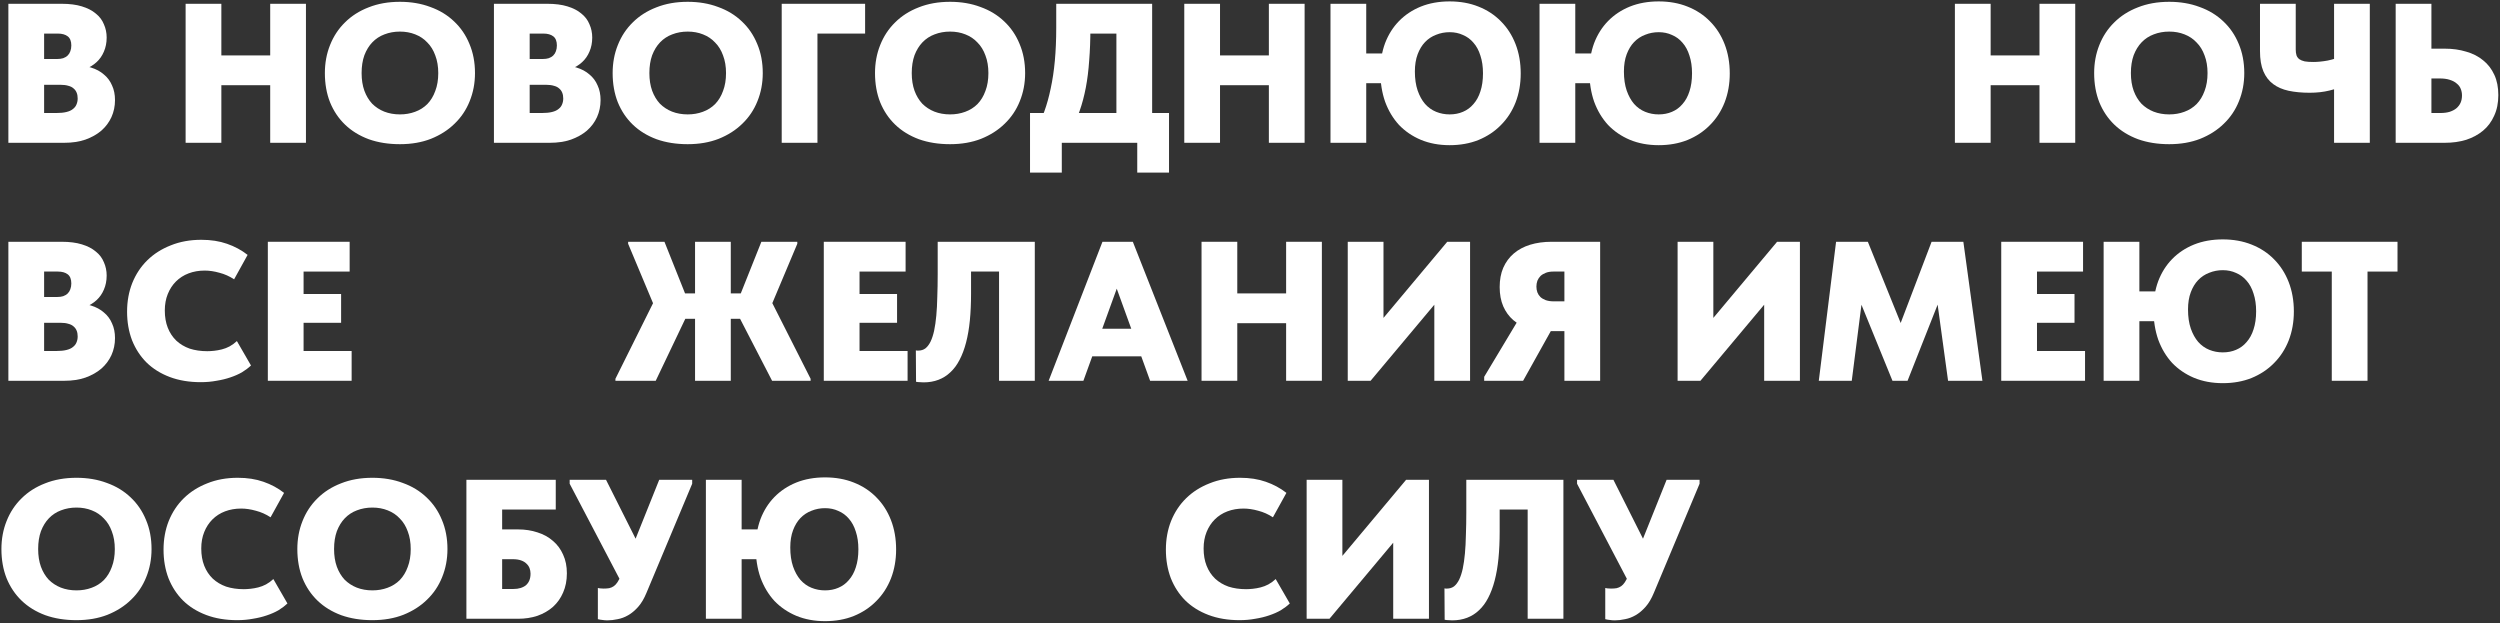
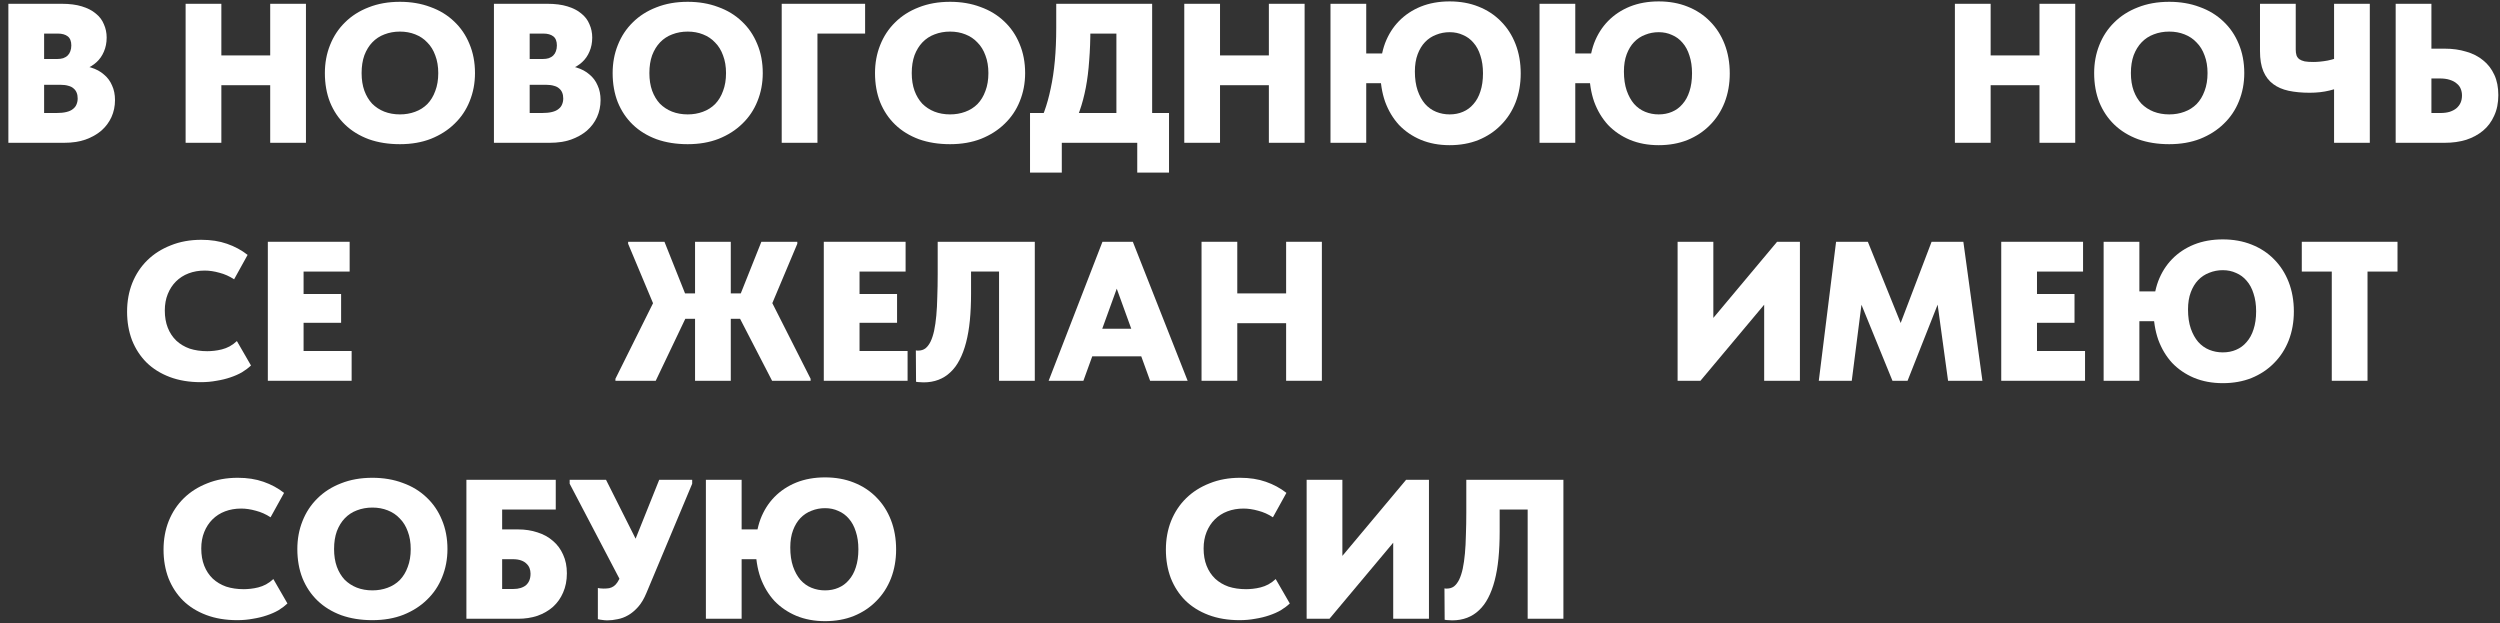
<svg xmlns="http://www.w3.org/2000/svg" width="1103" height="275" viewBox="0 0 1103 275" fill="none">
  <rect x="0" y="0" width="1103" height="275" fill="#333333" stroke="none" />
-   <path d="M712.444 273.701C711.685 273.701 710.955 273.642 710.254 273.526C709.553 273.467 708.881 273.35 708.239 273.175V259.421C708.531 259.479 708.852 259.537 709.202 259.596C709.611 259.654 710.137 259.683 710.779 259.683C711.714 259.683 712.531 259.625 713.232 259.508C713.992 259.333 714.663 259.041 715.247 258.632C715.831 258.223 716.357 257.668 716.824 256.968C717.35 256.208 717.846 255.245 718.314 254.076L735.31 211.674H749.853V213.426L729.703 261.523C728.651 264.093 727.425 266.166 726.023 267.743C724.621 269.32 723.161 270.547 721.643 271.423C720.124 272.299 718.576 272.883 717 273.175C715.423 273.526 713.904 273.701 712.444 273.701ZM719.715 259.07L695.798 213.426V211.674H711.831L731.28 250.397L719.715 259.07Z" fill="white" />
  <path d="M640.714 273.701C640.188 273.701 639.633 273.672 639.049 273.613C638.523 273.613 637.968 273.555 637.384 273.438L637.297 259.596C637.53 259.654 637.735 259.683 637.91 259.683C638.085 259.683 638.231 259.683 638.348 259.683C639.575 259.683 640.626 259.362 641.502 258.72C642.378 258.019 643.137 257.026 643.78 255.741C644.422 254.398 644.948 252.792 645.357 250.923C645.766 248.995 646.087 246.776 646.32 244.264C646.554 241.753 646.7 238.979 646.758 235.941C646.875 232.904 646.934 229.604 646.934 226.042V211.674H689.774V273H674.005V224.815H661.652V234.54C661.652 238.803 661.477 242.746 661.126 246.367C660.776 249.93 660.221 253.171 659.462 256.091C658.703 259.012 657.739 261.582 656.571 263.801C655.461 265.962 654.118 267.773 652.541 269.233C651.022 270.693 649.27 271.803 647.284 272.562C645.298 273.321 643.108 273.701 640.714 273.701Z" fill="white" />
  <path d="M576.488 273V211.674H592.258V250.485L589.717 248.294L620.38 211.674H630.455V273H614.685V229.02L620.993 231.911L586.563 273H576.488Z" fill="white" />
  <path d="M546.891 273.613C541.81 273.613 537.254 272.854 533.224 271.335C529.194 269.817 525.778 267.685 522.974 264.94C520.229 262.195 518.097 258.924 516.579 255.128C515.119 251.273 514.389 247.068 514.389 242.512C514.389 237.957 515.148 233.751 516.666 229.897C518.243 225.983 520.463 222.625 523.325 219.822C526.187 217.018 529.632 214.828 533.662 213.251C537.692 211.616 542.19 210.798 547.154 210.798C551.359 210.798 555.127 211.382 558.456 212.55C561.843 213.718 564.88 215.354 567.567 217.456L561.61 228.232C559.565 226.889 557.404 225.925 555.127 225.341C552.849 224.698 550.688 224.377 548.644 224.377C546.074 224.377 543.708 224.786 541.547 225.604C539.386 226.421 537.517 227.619 535.94 229.196C534.422 230.714 533.224 232.554 532.348 234.715C531.472 236.876 531.034 239.3 531.034 241.987C531.034 244.848 531.472 247.389 532.348 249.609C533.224 251.828 534.48 253.726 536.116 255.303C537.751 256.822 539.708 257.99 541.985 258.807C544.322 259.567 546.921 259.946 549.783 259.946C550.659 259.946 551.652 259.888 552.761 259.771C553.871 259.654 555.01 259.45 556.178 259.158C557.346 258.866 558.485 258.428 559.595 257.844C560.763 257.201 561.843 256.413 562.836 255.478L569.056 266.254C567.947 267.305 566.633 268.298 565.114 269.233C563.595 270.109 561.873 270.868 559.945 271.511C558.076 272.153 556.032 272.65 553.812 273C551.651 273.409 549.344 273.613 546.891 273.613Z" fill="white" />
  <path d="M318.884 246.717V233.576H337.282V246.717H318.884ZM364.003 260.472C366.164 260.472 368.12 260.092 369.872 259.333C371.683 258.574 373.231 257.435 374.516 255.916C375.859 254.398 376.881 252.529 377.582 250.309C378.341 248.031 378.721 245.374 378.721 242.337C378.721 239.417 378.341 236.818 377.582 234.54C376.881 232.262 375.859 230.364 374.516 228.845C373.231 227.327 371.683 226.188 369.872 225.428C368.12 224.611 366.164 224.202 364.003 224.202C361.9 224.202 359.914 224.582 358.045 225.341C356.176 226.042 354.541 227.122 353.139 228.582C351.796 229.984 350.715 231.765 349.898 233.926C349.08 236.087 348.671 238.628 348.671 241.548C348.671 244.761 349.08 247.564 349.898 249.959C350.715 252.295 351.796 254.252 353.139 255.829C354.541 257.406 356.176 258.574 358.045 259.333C359.914 260.092 361.9 260.472 364.003 260.472ZM364.003 274.051C359.33 274.051 355.096 273.263 351.299 271.686C347.561 270.109 344.349 267.919 341.662 265.115C339.034 262.253 336.99 258.837 335.53 254.865C334.128 250.835 333.427 246.367 333.427 241.461C333.427 236.964 334.128 232.817 335.53 229.02C336.99 225.224 339.034 221.982 341.662 219.296C344.349 216.551 347.561 214.419 351.299 212.9C355.096 211.382 359.33 210.623 364.003 210.623C368.675 210.623 372.909 211.382 376.706 212.9C380.561 214.419 383.861 216.58 386.606 219.383C389.409 222.187 391.57 225.545 393.089 229.458C394.607 233.372 395.367 237.694 395.367 242.425C395.367 247.039 394.607 251.302 393.089 255.215C391.57 259.07 389.409 262.399 386.606 265.203C383.861 268.006 380.561 270.196 376.706 271.773C372.909 273.292 368.675 274.051 364.003 274.051ZM327.207 211.674V273H311.437V211.674H327.207Z" fill="white" />
  <path d="M267.983 273.701C267.224 273.701 266.494 273.642 265.793 273.526C265.092 273.467 264.421 273.35 263.778 273.175V259.421C264.07 259.479 264.391 259.537 264.742 259.596C265.151 259.654 265.676 259.683 266.319 259.683C267.253 259.683 268.071 259.625 268.772 259.508C269.531 259.333 270.203 259.041 270.787 258.632C271.371 258.223 271.897 257.668 272.364 256.968C272.89 256.208 273.386 255.245 273.853 254.076L290.849 211.674H305.392V213.426L285.242 261.523C284.191 264.093 282.965 266.166 281.563 267.743C280.161 269.32 278.701 270.547 277.182 271.423C275.664 272.299 274.116 272.883 272.539 273.175C270.962 273.526 269.444 273.701 267.983 273.701ZM275.255 259.07L251.338 213.426V211.674H267.37L286.819 250.397L275.255 259.07Z" fill="white" />
  <path d="M205.776 273V211.674H245.2V224.815H221.546V233.576H228.555C231.65 233.576 234.512 234.014 237.14 234.89C239.769 235.708 242.047 236.964 243.974 238.657C245.901 240.293 247.391 242.308 248.442 244.702C249.552 247.097 250.107 249.842 250.107 252.938C250.107 256.091 249.552 258.924 248.442 261.436C247.391 263.889 245.901 265.991 243.974 267.743C242.047 269.437 239.769 270.751 237.14 271.686C234.512 272.562 231.65 273 228.555 273H205.776ZM226.54 259.859C227.708 259.859 228.759 259.713 229.694 259.421C230.628 259.129 231.417 258.72 232.059 258.194C232.702 257.61 233.198 256.909 233.548 256.091C233.899 255.215 234.074 254.222 234.074 253.113C234.074 252.237 233.928 251.419 233.636 250.66C233.344 249.9 232.877 249.229 232.234 248.645C231.65 248.061 230.862 247.593 229.869 247.243C228.876 246.893 227.679 246.717 226.277 246.717H221.546V259.859H226.54Z" fill="white" />
  <path d="M164.302 260.472C166.697 260.472 168.916 260.092 170.96 259.333C173.063 258.574 174.873 257.435 176.392 255.916C177.91 254.339 179.079 252.412 179.896 250.134C180.772 247.856 181.21 245.228 181.21 242.249C181.21 239.329 180.772 236.73 179.896 234.452C179.079 232.174 177.91 230.276 176.392 228.758C174.932 227.181 173.15 225.983 171.048 225.166C169.004 224.348 166.755 223.939 164.302 223.939C161.849 223.939 159.571 224.348 157.468 225.166C155.424 225.925 153.643 227.093 152.124 228.67C150.664 230.189 149.496 232.087 148.62 234.365C147.802 236.642 147.393 239.271 147.393 242.249C147.393 245.17 147.802 247.769 148.62 250.047C149.438 252.266 150.577 254.164 152.037 255.741C153.555 257.26 155.337 258.428 157.381 259.245C159.483 260.063 161.79 260.472 164.302 260.472ZM164.302 273.613C159.221 273.613 154.636 272.883 150.547 271.423C146.459 269.905 142.984 267.773 140.122 265.028C137.26 262.283 135.041 258.983 133.464 255.128C131.945 251.273 131.186 246.98 131.186 242.249C131.186 237.811 131.945 233.693 133.464 229.897C134.982 226.042 137.172 222.713 140.034 219.909C142.896 217.047 146.371 214.828 150.46 213.251C154.548 211.616 159.162 210.798 164.302 210.798C169.208 210.798 173.676 211.557 177.706 213.076C181.794 214.536 185.299 216.668 188.219 219.471C191.139 222.216 193.388 225.516 194.965 229.371C196.6 233.226 197.418 237.519 197.418 242.249C197.418 246.688 196.63 250.835 195.053 254.69C193.534 258.486 191.315 261.786 188.394 264.59C185.532 267.393 182.057 269.613 177.969 271.248C173.939 272.825 169.383 273.613 164.302 273.613Z" fill="white" />
  <path d="M104.655 273.613C99.574 273.613 95.019 272.854 90.989 271.335C86.959 269.817 83.542 267.685 80.738 264.94C77.993 262.195 75.861 258.924 74.343 255.128C72.883 251.273 72.153 247.068 72.153 242.512C72.153 237.957 72.912 233.751 74.43 229.897C76.007 225.983 78.227 222.625 81.089 219.822C83.951 217.018 87.397 214.828 91.427 213.251C95.457 211.616 99.954 210.798 104.918 210.798C109.123 210.798 112.891 211.382 116.22 212.55C119.607 213.718 122.644 215.354 125.331 217.456L119.374 228.232C117.329 226.889 115.168 225.925 112.891 225.341C110.613 224.698 108.452 224.377 106.408 224.377C103.838 224.377 101.472 224.786 99.311 225.604C97.15 226.421 95.281 227.619 93.704 229.196C92.186 230.714 90.989 232.554 90.112 234.715C89.236 236.876 88.798 239.3 88.798 241.987C88.798 244.848 89.236 247.389 90.112 249.609C90.989 251.828 92.244 253.726 93.88 255.303C95.515 256.822 97.472 257.99 99.749 258.807C102.086 259.567 104.685 259.946 107.547 259.946C108.423 259.946 109.416 259.888 110.525 259.771C111.635 259.654 112.774 259.45 113.942 259.158C115.11 258.866 116.249 258.428 117.359 257.844C118.527 257.201 119.607 256.413 120.6 255.478L126.82 266.254C125.711 267.305 124.397 268.298 122.878 269.233C121.359 270.109 119.637 270.868 117.709 271.511C115.84 272.153 113.796 272.65 111.577 273C109.416 273.409 107.108 273.613 104.655 273.613Z" fill="white" />
-   <path d="M33.744 260.472C36.139 260.472 38.358 260.092 40.403 259.333C42.505 258.574 44.316 257.435 45.834 255.916C47.353 254.339 48.521 252.412 49.339 250.134C50.215 247.856 50.653 245.228 50.653 242.249C50.653 239.329 50.215 236.73 49.339 234.452C48.521 232.174 47.353 230.276 45.834 228.758C44.374 227.181 42.593 225.983 40.49 225.166C38.446 224.348 36.197 223.939 33.744 223.939C31.291 223.939 29.014 224.348 26.911 225.166C24.867 225.925 23.085 227.093 21.567 228.67C20.107 230.189 18.939 232.087 18.062 234.365C17.245 236.642 16.836 239.271 16.836 242.249C16.836 245.17 17.245 247.769 18.062 250.047C18.88 252.266 20.019 254.164 21.479 255.741C22.998 257.26 24.779 258.428 26.823 259.245C28.926 260.063 31.233 260.472 33.744 260.472ZM33.744 273.613C28.663 273.613 24.078 272.883 19.99 271.423C15.901 269.905 12.426 267.773 9.564 265.028C6.702 262.283 4.483 258.983 2.906 255.128C1.388 251.273 0.628 246.98 0.628 242.249C0.628 237.811 1.388 233.693 2.906 229.897C4.425 226.042 6.615 222.713 9.477 219.909C12.339 217.047 15.814 214.828 19.902 213.251C23.991 211.616 28.605 210.798 33.744 210.798C38.651 210.798 43.118 211.557 47.148 213.076C51.237 214.536 54.741 216.668 57.662 219.471C60.582 222.216 62.831 225.516 64.407 229.371C66.043 233.226 66.861 237.519 66.861 242.249C66.861 246.688 66.072 250.835 64.495 254.69C62.977 258.486 60.757 261.786 57.837 264.59C54.975 267.393 51.5 269.613 47.411 271.248C43.381 272.825 38.826 273.613 33.744 273.613Z" fill="white" />
  <path d="M1028.78 168V119.815H1015.55V106.674H1057.78V119.815H1044.55V168H1028.78Z" fill="white" />
  <path d="M935.568 141.717V128.576H953.965V141.717H935.568ZM980.686 155.472C982.847 155.472 984.804 155.092 986.556 154.333C988.366 153.574 989.914 152.435 991.199 150.916C992.542 149.398 993.565 147.529 994.265 145.309C995.025 143.031 995.404 140.374 995.404 137.337C995.404 134.417 995.025 131.818 994.265 129.54C993.565 127.262 992.542 125.364 991.199 123.845C989.914 122.327 988.366 121.188 986.556 120.428C984.804 119.611 982.847 119.202 980.686 119.202C978.583 119.202 976.598 119.582 974.729 120.341C972.86 121.042 971.224 122.122 969.823 123.582C968.479 124.984 967.399 126.765 966.581 128.926C965.763 131.087 965.355 133.628 965.355 136.548C965.355 139.761 965.763 142.564 966.581 144.959C967.399 147.295 968.479 149.252 969.823 150.829C971.224 152.406 972.86 153.574 974.729 154.333C976.598 155.092 978.583 155.472 980.686 155.472ZM980.686 169.051C976.014 169.051 971.779 168.263 967.983 166.686C964.245 165.109 961.033 162.919 958.346 160.115C955.718 157.253 953.673 153.837 952.213 149.865C950.812 145.835 950.111 141.367 950.111 136.461C950.111 131.964 950.812 127.817 952.213 124.02C953.673 120.224 955.718 116.982 958.346 114.296C961.033 111.551 964.245 109.419 967.983 107.9C971.779 106.382 976.014 105.623 980.686 105.623C985.359 105.623 989.593 106.382 993.389 107.9C997.244 109.419 1000.54 111.58 1003.29 114.383C1006.09 117.187 1008.25 120.545 1009.77 124.458C1011.29 128.372 1012.05 132.694 1012.05 137.425C1012.05 142.039 1011.29 146.302 1009.77 150.215C1008.25 154.07 1006.09 157.399 1003.29 160.203C1000.54 163.006 997.244 165.197 993.389 166.773C989.593 168.292 985.359 169.051 980.686 169.051ZM943.89 106.674V168H928.121V106.674H943.89Z" fill="white" />
  <path d="M882.948 168V106.674H919.043V119.815H898.717V129.715H915.275V142.418H898.717V154.859H919.919V168H882.948Z" fill="white" />
  <path d="M802.454 168L810.076 106.674H824.093L842.403 151.968L834.606 152.931L852.215 106.674H866.233L874.643 168H859.487L854.23 129.627H856.771L841.615 168H834.956L819.275 129.54H821.903L816.997 168H802.454Z" fill="white" />
  <path d="M740.156 168V106.674H755.925V145.485L753.385 143.294L784.048 106.674H794.123V168H778.353V124.02L784.661 126.911L750.231 168H740.156Z" fill="white" />
-   <path d="M690.215 168V146.098H682.944C679.848 146.098 676.986 145.689 674.358 144.871C671.788 144.054 669.539 142.827 667.612 141.192C665.743 139.556 664.283 137.541 663.232 135.147C662.18 132.694 661.655 129.861 661.655 126.649C661.655 123.436 662.18 120.604 663.232 118.151C664.341 115.639 665.889 113.537 667.875 111.843C669.861 110.149 672.255 108.864 675.059 107.988C677.921 107.112 681.075 106.674 684.521 106.674H705.985V168H690.215ZM654.821 168V166.248L670.591 139.965L686.798 141.454L671.992 168H654.821ZM685.572 132.956H690.215V119.815H685.309C684.082 119.815 683.002 119.99 682.068 120.341C681.133 120.691 680.345 121.158 679.702 121.743C679.118 122.327 678.651 123.027 678.3 123.845C678.008 124.663 677.862 125.539 677.862 126.473C677.862 127.349 678.008 128.196 678.3 129.014C678.592 129.773 679.03 130.445 679.614 131.029C680.257 131.613 681.045 132.08 681.98 132.431C682.973 132.781 684.17 132.956 685.572 132.956Z" fill="white" />
-   <path d="M594.626 168V106.674H610.395V145.485L607.855 143.294L638.518 106.674H648.593V168H632.823V124.02L639.131 126.911L604.701 168H594.626Z" fill="white" />
  <path d="M575.323 129.452V142.593H538.002V129.452H575.323ZM545.887 106.674V168H530.117V106.674H545.887ZM567.438 168V106.674H583.208V168H567.438Z" fill="white" />
  <path d="M462.662 168L486.404 106.674H499.808L523.988 168H507.43L491.31 123.495H494.113L477.993 168H462.662ZM478.957 157.224V145.046H506.817V157.224H478.957Z" fill="white" />
  <path d="M407.49 168.701C406.964 168.701 406.409 168.672 405.825 168.613C405.299 168.613 404.744 168.555 404.16 168.438L404.073 154.596C404.306 154.654 404.511 154.683 404.686 154.683C404.861 154.683 405.007 154.683 405.124 154.683C406.351 154.683 407.402 154.362 408.278 153.72C409.154 153.019 409.913 152.026 410.556 150.741C411.198 149.398 411.724 147.792 412.133 145.923C412.542 143.995 412.863 141.776 413.096 139.264C413.33 136.753 413.476 133.979 413.534 130.941C413.651 127.904 413.71 124.604 413.71 121.042V106.674H456.55V168H440.781V119.815H428.428V129.54C428.428 133.803 428.253 137.746 427.902 141.367C427.552 144.93 426.997 148.171 426.238 151.091C425.478 154.012 424.515 156.582 423.347 158.801C422.237 160.962 420.894 162.773 419.317 164.233C417.798 165.693 416.046 166.803 414.06 167.562C412.074 168.321 409.884 168.701 407.49 168.701Z" fill="white" />
  <path d="M363.455 168V106.674H399.55V119.815H379.225V129.715H395.783V142.418H379.225V154.859H400.426V168H363.455Z" fill="white" />
  <path d="M271.523 168V167.124L290.271 129.452L289.833 137.863L277.13 107.55V106.674H293.162L304.726 135.672L289.307 168H271.523ZM340.646 168L324.176 136.11L335.915 106.674H351.772V107.55L338.981 137.95L339.507 131.292L357.642 167.124V168H340.646ZM298.156 140.666V129.452H332.761V140.666H298.156ZM322.423 106.674V168H306.654V106.674H322.423Z" fill="white" />
  <path d="M118.168 168V106.674H154.263V119.815H133.937V129.715H150.495V142.418H133.937V154.859H155.139V168H118.168Z" fill="white" />
  <path d="M88.571 168.613C83.49 168.613 78.934 167.854 74.904 166.335C70.874 164.817 67.457 162.685 64.654 159.94C61.909 157.195 59.777 153.924 58.258 150.128C56.798 146.273 56.068 142.068 56.068 137.512C56.068 132.957 56.828 128.751 58.346 124.897C59.923 120.983 62.142 117.625 65.004 114.822C67.866 112.018 71.312 109.828 75.342 108.251C79.372 106.616 83.869 105.798 88.834 105.798C93.039 105.798 96.806 106.382 100.135 107.55C103.523 108.718 106.56 110.354 109.247 112.456L103.289 123.232C101.245 121.889 99.084 120.925 96.806 120.341C94.528 119.698 92.368 119.377 90.323 119.377C87.753 119.377 85.388 119.786 83.227 120.604C81.066 121.421 79.197 122.619 77.62 124.196C76.101 125.714 74.904 127.554 74.028 129.715C73.152 131.876 72.714 134.3 72.714 136.987C72.714 139.848 73.152 142.389 74.028 144.609C74.904 146.828 76.16 148.726 77.795 150.303C79.431 151.822 81.387 152.99 83.665 153.807C86.001 154.567 88.6 154.946 91.462 154.946C92.338 154.946 93.331 154.888 94.441 154.771C95.551 154.654 96.689 154.45 97.858 154.158C99.026 153.866 100.165 153.428 101.274 152.844C102.442 152.201 103.523 151.413 104.516 150.478L110.736 161.254C109.626 162.305 108.312 163.298 106.794 164.233C105.275 165.109 103.552 165.868 101.625 166.511C99.756 167.153 97.712 167.65 95.492 168C93.331 168.409 91.024 168.613 88.571 168.613Z" fill="white" />
-   <path d="M3.695 168V106.674H27.261C30.707 106.674 33.657 107.053 36.11 107.813C38.621 108.572 40.666 109.623 42.242 110.967C43.878 112.252 45.075 113.829 45.834 115.698C46.652 117.508 47.061 119.465 47.061 121.567C47.061 123.845 46.652 125.919 45.834 127.788C45.075 129.598 43.995 131.146 42.593 132.431C41.191 133.716 39.527 134.738 37.599 135.497C35.73 136.198 33.686 136.607 31.467 136.724L32.605 133.657C35.409 133.716 37.92 134.095 40.14 134.796C42.418 135.497 44.316 136.519 45.834 137.863C47.411 139.147 48.609 140.754 49.426 142.681C50.302 144.55 50.74 146.711 50.74 149.164C50.74 151.851 50.215 154.362 49.163 156.698C48.112 158.976 46.623 160.962 44.696 162.656C42.768 164.291 40.432 165.605 37.687 166.598C34.942 167.533 31.846 168 28.4 168H3.695ZM19.464 161.692L13.594 154.859H24.896C26.648 154.859 28.108 154.713 29.276 154.421C30.503 154.129 31.467 153.691 32.167 153.106C32.927 152.522 33.452 151.851 33.744 151.091C34.095 150.274 34.27 149.398 34.27 148.463C34.27 147.47 34.124 146.623 33.832 145.923C33.54 145.163 33.073 144.521 32.43 143.995C31.846 143.47 31.087 143.09 30.152 142.856C29.218 142.564 28.108 142.418 26.823 142.418H13.594V131.029H25.246C26.239 131.029 27.115 130.912 27.875 130.679C28.692 130.387 29.364 129.978 29.89 129.452C30.415 128.926 30.795 128.313 31.029 127.612C31.32 126.853 31.467 126.006 31.467 125.072C31.467 123.203 30.941 121.859 29.89 121.042C28.838 120.224 27.378 119.815 25.509 119.815H13.594L19.464 114.208V161.692Z" fill="white" />
  <path d="M1056.97 63V1.674H1072.74V21.473H1078.69C1082.08 21.473 1085.21 21.912 1088.07 22.788C1090.99 23.605 1093.5 24.89 1095.6 26.642C1097.71 28.336 1099.34 30.468 1100.51 33.038C1101.68 35.549 1102.26 38.528 1102.26 41.974C1102.26 45.42 1101.65 48.457 1100.42 51.085C1099.25 53.713 1097.62 55.904 1095.52 57.656C1093.41 59.408 1090.93 60.751 1088.07 61.686C1085.21 62.562 1082.08 63 1078.69 63H1056.97ZM1076.68 49.859C1078.26 49.859 1079.63 49.683 1080.8 49.333C1082.02 48.924 1083.02 48.398 1083.78 47.756C1084.59 47.055 1085.21 46.237 1085.62 45.303C1086.02 44.368 1086.23 43.317 1086.23 42.149C1086.23 41.098 1086.05 40.134 1085.7 39.258C1085.35 38.324 1084.77 37.535 1083.95 36.892C1083.19 36.192 1082.17 35.637 1080.88 35.228C1079.66 34.819 1078.17 34.615 1076.42 34.615H1072.74V49.859H1076.68Z" fill="white" />
  <path d="M1019.01 40.922C1015.57 40.922 1012.47 40.63 1009.73 40.047C1007.04 39.462 1004.76 38.469 1002.89 37.068C1001.02 35.666 999.593 33.797 998.6 31.461C997.607 29.125 997.111 26.175 997.111 22.612V1.674H1012.88V21.912C1012.88 22.904 1013 23.751 1013.23 24.452C1013.46 25.095 1013.87 25.649 1014.46 26.117C1015.04 26.526 1015.83 26.847 1016.82 27.08C1017.82 27.256 1019.07 27.343 1020.59 27.343C1022.52 27.343 1024.62 27.139 1026.9 26.73C1029.18 26.263 1031.54 25.533 1033.99 24.54V38.032C1032.48 38.674 1030.37 39.316 1027.69 39.959C1025.06 40.601 1022.17 40.922 1019.01 40.922ZM1029.79 63V1.674H1045.56V63H1029.79Z" fill="white" />
  <path d="M957.059 50.472C959.453 50.472 961.673 50.092 963.717 49.333C965.819 48.574 967.63 47.435 969.148 45.916C970.667 44.339 971.835 42.412 972.653 40.134C973.529 37.856 973.967 35.228 973.967 32.249C973.967 29.329 973.529 26.73 972.653 24.452C971.835 22.174 970.667 20.276 969.148 18.758C967.688 17.181 965.907 15.983 963.804 15.166C961.76 14.348 959.512 13.939 957.059 13.939C954.605 13.939 952.328 14.348 950.225 15.166C948.181 15.925 946.399 17.093 944.881 18.67C943.421 20.189 942.253 22.087 941.377 24.365C940.559 26.642 940.15 29.271 940.15 32.249C940.15 35.17 940.559 37.769 941.377 40.047C942.194 42.266 943.333 44.164 944.793 45.741C946.312 47.26 948.093 48.428 950.137 49.245C952.24 50.063 954.547 50.472 957.059 50.472ZM957.059 63.613C951.977 63.613 947.392 62.883 943.304 61.423C939.216 59.905 935.74 57.773 932.878 55.028C930.017 52.283 927.797 48.983 926.22 45.128C924.702 41.273 923.942 36.98 923.942 32.249C923.942 27.811 924.702 23.693 926.22 19.897C927.739 16.042 929.929 12.713 932.791 9.909C935.653 7.047 939.128 4.828 943.216 3.251C947.305 1.616 951.919 0.798 957.059 0.798C961.965 0.798 966.433 1.557 970.463 3.076C974.551 4.536 978.055 6.668 980.976 9.471C983.896 12.216 986.145 15.516 987.722 19.371C989.357 23.226 990.175 27.518 990.175 32.249C990.175 36.688 989.386 40.835 987.809 44.69C986.291 48.486 984.071 51.786 981.151 54.59C978.289 57.393 974.814 59.612 970.725 61.248C966.695 62.825 962.14 63.613 957.059 63.613Z" fill="white" />
  <path d="M907.706 24.452V37.593H870.385V24.452H907.706ZM878.27 1.674V63H862.5V1.674H878.27ZM899.821 63V1.674H915.591V63H899.821Z" fill="white" />
  <path d="M686.687 36.717V23.576H705.085V36.717H686.687ZM731.805 50.472C733.966 50.472 735.923 50.092 737.675 49.333C739.486 48.574 741.033 47.435 742.318 45.916C743.662 44.398 744.684 42.529 745.385 40.309C746.144 38.032 746.524 35.374 746.524 32.337C746.524 29.417 746.144 26.818 745.385 24.54C744.684 22.262 743.662 20.364 742.318 18.845C741.033 17.327 739.486 16.188 737.675 15.428C735.923 14.611 733.966 14.202 731.805 14.202C729.703 14.202 727.717 14.582 725.848 15.341C723.979 16.042 722.344 17.122 720.942 18.582C719.598 19.984 718.518 21.765 717.7 23.927C716.883 26.087 716.474 28.628 716.474 31.548C716.474 34.761 716.883 37.564 717.7 39.959C718.518 42.295 719.598 44.252 720.942 45.829C722.344 47.406 723.979 48.574 725.848 49.333C727.717 50.092 729.703 50.472 731.805 50.472ZM731.805 64.051C727.133 64.051 722.898 63.263 719.102 61.686C715.364 60.109 712.152 57.919 709.465 55.115C706.837 52.253 704.793 48.837 703.333 44.865C701.931 40.835 701.23 36.367 701.23 31.461C701.23 26.964 701.931 22.817 703.333 19.02C704.793 15.224 706.837 11.982 709.465 9.296C712.152 6.551 715.364 4.419 719.102 2.9C722.898 1.382 727.133 0.623 731.805 0.623C736.478 0.623 740.712 1.382 744.509 2.9C748.363 4.419 751.663 6.58 754.408 9.383C757.212 12.187 759.373 15.545 760.891 19.458C762.41 23.372 763.169 27.694 763.169 32.425C763.169 37.039 762.41 41.302 760.891 45.215C759.373 49.07 757.212 52.399 754.408 55.203C751.663 58.006 748.363 60.197 744.509 61.773C740.712 63.292 736.478 64.051 731.805 64.051ZM695.01 1.674V63H679.24V1.674H695.01Z" fill="white" />
  <path d="M594.458 36.717V23.576H612.856V36.717H594.458ZM639.577 50.472C641.738 50.472 643.694 50.092 645.446 49.333C647.257 48.574 648.805 47.435 650.09 45.916C651.433 44.398 652.455 42.529 653.156 40.309C653.915 38.032 654.295 35.374 654.295 32.337C654.295 29.417 653.915 26.818 653.156 24.54C652.455 22.262 651.433 20.364 650.09 18.845C648.805 17.327 647.257 16.188 645.446 15.428C643.694 14.611 641.738 14.202 639.577 14.202C637.474 14.202 635.488 14.582 633.619 15.341C631.75 16.042 630.115 17.122 628.713 18.582C627.37 19.984 626.289 21.765 625.472 23.927C624.654 26.087 624.245 28.628 624.245 31.548C624.245 34.761 624.654 37.564 625.472 39.959C626.289 42.295 627.37 44.252 628.713 45.829C630.115 47.406 631.75 48.574 633.619 49.333C635.488 50.092 637.474 50.472 639.577 50.472ZM639.577 64.051C634.904 64.051 630.67 63.263 626.873 61.686C623.135 60.109 619.923 57.919 617.236 55.115C614.608 52.253 612.564 48.837 611.104 44.865C609.702 40.835 609.001 36.367 609.001 31.461C609.001 26.964 609.702 22.817 611.104 19.02C612.564 15.224 614.608 11.982 617.236 9.296C619.923 6.551 623.135 4.419 626.873 2.9C630.67 1.382 634.904 0.623 639.577 0.623C644.249 0.623 648.483 1.382 652.28 2.9C656.135 4.419 659.435 6.58 662.18 9.383C664.983 12.187 667.144 15.545 668.663 19.458C670.181 23.372 670.94 27.694 670.94 32.425C670.94 37.039 670.181 41.302 668.663 45.215C667.144 49.07 664.983 52.399 662.18 55.203C659.435 58.006 656.135 60.197 652.28 61.773C648.483 63.292 644.249 64.051 639.577 64.051ZM602.781 1.674V63H587.011V1.674H602.781Z" fill="white" />
  <path d="M567.709 24.452V37.593H530.387V24.452H567.709ZM538.272 1.674V63H522.503V1.674H538.272ZM559.824 63V1.674H575.593V63H559.824Z" fill="white" />
  <path d="M456.899 57.481C458.359 54.969 459.644 52.195 460.754 49.158C461.864 46.121 462.798 42.762 463.558 39.083C464.375 35.345 464.989 31.256 465.397 26.817C465.806 22.379 466.011 17.531 466.011 12.274V1.674H508.326V55.991H492.556V5.529L501.93 14.815H468.464L481.079 5.529V12.537C481.079 17.619 480.904 22.32 480.554 26.642C480.262 30.964 479.765 34.965 479.064 38.645C478.363 42.324 477.458 45.741 476.348 48.895C475.297 51.99 474.012 54.882 472.494 57.568L456.899 57.481ZM454.446 76.141V49.859H515.772V76.141H501.755V63H468.464V76.141H454.446Z" fill="white" />
  <path d="M419.172 50.472C421.566 50.472 423.786 50.092 425.83 49.333C427.932 48.574 429.743 47.435 431.262 45.916C432.78 44.339 433.948 42.412 434.766 40.134C435.642 37.856 436.08 35.228 436.08 32.249C436.08 29.329 435.642 26.73 434.766 24.452C433.948 22.174 432.78 20.276 431.262 18.758C429.801 17.181 428.02 15.983 425.917 15.166C423.873 14.348 421.625 13.939 419.172 13.939C416.718 13.939 414.441 14.348 412.338 15.166C410.294 15.925 408.512 17.093 406.994 18.67C405.534 20.189 404.366 22.087 403.49 24.365C402.672 26.642 402.263 29.271 402.263 32.249C402.263 35.17 402.672 37.769 403.49 40.047C404.307 42.266 405.446 44.164 406.906 45.741C408.425 47.26 410.206 48.428 412.25 49.245C414.353 50.063 416.66 50.472 419.172 50.472ZM419.172 63.613C414.09 63.613 409.505 62.883 405.417 61.423C401.329 59.905 397.853 57.773 394.992 55.028C392.13 52.283 389.91 48.983 388.333 45.128C386.815 41.273 386.055 36.98 386.055 32.249C386.055 27.811 386.815 23.693 388.333 19.897C389.852 16.042 392.042 12.713 394.904 9.909C397.766 7.047 401.241 4.828 405.329 3.251C409.418 1.616 414.032 0.798 419.172 0.798C424.078 0.798 428.546 1.557 432.576 3.076C436.664 4.536 440.168 6.668 443.089 9.471C446.009 12.216 448.258 15.516 449.835 19.371C451.47 23.226 452.288 27.518 452.288 32.249C452.288 36.688 451.499 40.835 449.922 44.69C448.404 48.486 446.184 51.786 443.264 54.59C440.402 57.393 436.927 59.612 432.839 61.248C428.809 62.825 424.253 63.613 419.172 63.613Z" fill="white" />
  <path d="M344.89 63V1.674H381.685V14.815H360.659V63H344.89Z" fill="white" />
  <path d="M303.415 50.472C305.81 50.472 308.029 50.092 310.073 49.333C312.176 48.574 313.987 47.435 315.505 45.916C317.024 44.339 318.192 42.412 319.009 40.134C319.885 37.856 320.324 35.228 320.324 32.249C320.324 29.329 319.885 26.73 319.009 24.452C318.192 22.174 317.024 20.276 315.505 18.758C314.045 17.181 312.264 15.983 310.161 15.166C308.117 14.348 305.868 13.939 303.415 13.939C300.962 13.939 298.684 14.348 296.582 15.166C294.537 15.925 292.756 17.093 291.237 18.67C289.777 20.189 288.609 22.087 287.733 24.365C286.915 26.642 286.507 29.271 286.507 32.249C286.507 35.17 286.915 37.769 287.733 40.047C288.551 42.266 289.69 44.164 291.15 45.741C292.668 47.26 294.45 48.428 296.494 49.245C298.597 50.063 300.904 50.472 303.415 50.472ZM303.415 63.613C298.334 63.613 293.749 62.883 289.66 61.423C285.572 59.905 282.097 57.773 279.235 55.028C276.373 52.283 274.154 48.983 272.577 45.128C271.058 41.273 270.299 36.98 270.299 32.249C270.299 27.811 271.058 23.693 272.577 19.897C274.095 16.042 276.286 12.713 279.147 9.909C282.009 7.047 285.484 4.828 289.573 3.251C293.661 1.616 298.275 0.798 303.415 0.798C308.321 0.798 312.789 1.557 316.819 3.076C320.908 4.536 324.412 6.668 327.332 9.471C330.253 12.216 332.501 15.516 334.078 19.371C335.713 23.226 336.531 27.518 336.531 32.249C336.531 36.688 335.743 40.835 334.166 44.69C332.647 48.486 330.428 51.786 327.507 54.59C324.646 57.393 321.17 59.612 317.082 61.248C313.052 62.825 308.496 63.613 303.415 63.613Z" fill="white" />
  <path d="M217.925 63V1.674H241.492C244.938 1.674 247.887 2.053 250.341 2.813C252.852 3.572 254.896 4.623 256.473 5.967C258.108 7.252 259.306 8.829 260.065 10.697C260.883 12.508 261.292 14.465 261.292 16.567C261.292 18.845 260.883 20.919 260.065 22.788C259.306 24.598 258.225 26.146 256.824 27.431C255.422 28.716 253.757 29.738 251.83 30.497C249.961 31.198 247.917 31.607 245.697 31.724L246.836 28.657C249.64 28.716 252.151 29.095 254.371 29.796C256.648 30.497 258.547 31.519 260.065 32.862C261.642 34.148 262.839 35.754 263.657 37.681C264.533 39.55 264.971 41.711 264.971 44.164C264.971 46.851 264.446 49.362 263.394 51.698C262.343 53.976 260.854 55.962 258.926 57.656C256.999 59.291 254.663 60.605 251.917 61.598C249.172 62.533 246.077 63 242.631 63H217.925ZM233.695 56.692L227.825 49.859H239.127C240.879 49.859 242.339 49.713 243.507 49.421C244.734 49.129 245.697 48.691 246.398 48.106C247.157 47.522 247.683 46.851 247.975 46.092C248.326 45.274 248.501 44.398 248.501 43.463C248.501 42.47 248.355 41.623 248.063 40.922C247.771 40.163 247.303 39.521 246.661 38.995C246.077 38.469 245.318 38.09 244.383 37.856C243.449 37.564 242.339 37.418 241.054 37.418H227.825V26.029H239.477C240.47 26.029 241.346 25.912 242.105 25.679C242.923 25.387 243.595 24.978 244.12 24.452C244.646 23.927 245.026 23.313 245.259 22.612C245.551 21.853 245.697 21.006 245.697 20.072C245.697 18.203 245.172 16.859 244.12 16.042C243.069 15.224 241.609 14.815 239.74 14.815H227.825L233.695 9.208V56.692Z" fill="white" />
  <path d="M176.451 50.472C178.845 50.472 181.065 50.092 183.109 49.333C185.212 48.574 187.022 47.435 188.541 45.916C190.059 44.339 191.227 42.412 192.045 40.134C192.921 37.856 193.359 35.228 193.359 32.249C193.359 29.329 192.921 26.73 192.045 24.452C191.227 22.174 190.059 20.276 188.541 18.758C187.081 17.181 185.299 15.983 183.197 15.166C181.152 14.348 178.904 13.939 176.451 13.939C173.998 13.939 171.72 14.348 169.617 15.166C167.573 15.925 165.792 17.093 164.273 18.67C162.813 20.189 161.645 22.087 160.769 24.365C159.951 26.642 159.542 29.271 159.542 32.249C159.542 35.17 159.951 37.769 160.769 40.047C161.587 42.266 162.725 44.164 164.186 45.741C165.704 47.26 167.486 48.428 169.53 49.245C171.632 50.063 173.939 50.472 176.451 50.472ZM176.451 63.613C171.37 63.613 166.785 62.883 162.696 61.423C158.608 59.905 155.133 57.773 152.271 55.028C149.409 52.283 147.189 48.983 145.613 45.128C144.094 41.273 143.335 36.98 143.335 32.249C143.335 27.811 144.094 23.693 145.613 19.897C147.131 16.042 149.321 12.713 152.183 9.909C155.045 7.047 158.52 4.828 162.609 3.251C166.697 1.616 171.311 0.798 176.451 0.798C181.357 0.798 185.825 1.557 189.855 3.076C193.943 4.536 197.448 6.668 200.368 9.471C203.288 12.216 205.537 15.516 207.114 19.371C208.749 23.226 209.567 27.518 209.567 32.249C209.567 36.688 208.778 40.835 207.201 44.69C205.683 48.486 203.464 51.786 200.543 54.59C197.681 57.393 194.206 59.612 190.118 61.248C186.088 62.825 181.532 63.613 176.451 63.613Z" fill="white" />
  <path d="M127.098 24.452V37.593H89.777V24.452H127.098ZM97.662 1.674V63H81.892V1.674H97.662ZM119.214 63V1.674H134.983V63H119.214Z" fill="white" />
  <path d="M3.695 63V1.674H27.261C30.707 1.674 33.657 2.053 36.11 2.813C38.621 3.572 40.666 4.623 42.242 5.967C43.878 7.252 45.075 8.829 45.834 10.697C46.652 12.508 47.061 14.465 47.061 16.567C47.061 18.845 46.652 20.919 45.834 22.788C45.075 24.598 43.995 26.146 42.593 27.431C41.191 28.716 39.527 29.738 37.599 30.497C35.73 31.198 33.686 31.607 31.467 31.724L32.605 28.657C35.409 28.716 37.92 29.095 40.14 29.796C42.418 30.497 44.316 31.519 45.834 32.862C47.411 34.148 48.609 35.754 49.426 37.681C50.302 39.55 50.74 41.711 50.74 44.164C50.74 46.851 50.215 49.362 49.163 51.698C48.112 53.976 46.623 55.962 44.696 57.656C42.768 59.291 40.432 60.605 37.687 61.598C34.942 62.533 31.846 63 28.4 63H3.695ZM19.464 56.692L13.594 49.859H24.896C26.648 49.859 28.108 49.713 29.276 49.421C30.503 49.129 31.467 48.691 32.167 48.106C32.927 47.522 33.452 46.851 33.744 46.092C34.095 45.274 34.27 44.398 34.27 43.463C34.27 42.47 34.124 41.623 33.832 40.922C33.54 40.163 33.073 39.521 32.43 38.995C31.846 38.469 31.087 38.09 30.152 37.856C29.218 37.564 28.108 37.418 26.823 37.418H13.594V26.029H25.246C26.239 26.029 27.115 25.912 27.875 25.679C28.692 25.387 29.364 24.978 29.89 24.452C30.415 23.927 30.795 23.313 31.029 22.612C31.32 21.853 31.467 21.006 31.467 20.072C31.467 18.203 30.941 16.859 29.89 16.042C28.838 15.224 27.378 14.815 25.509 14.815H13.594L19.464 9.208V56.692Z" fill="white" />
</svg>